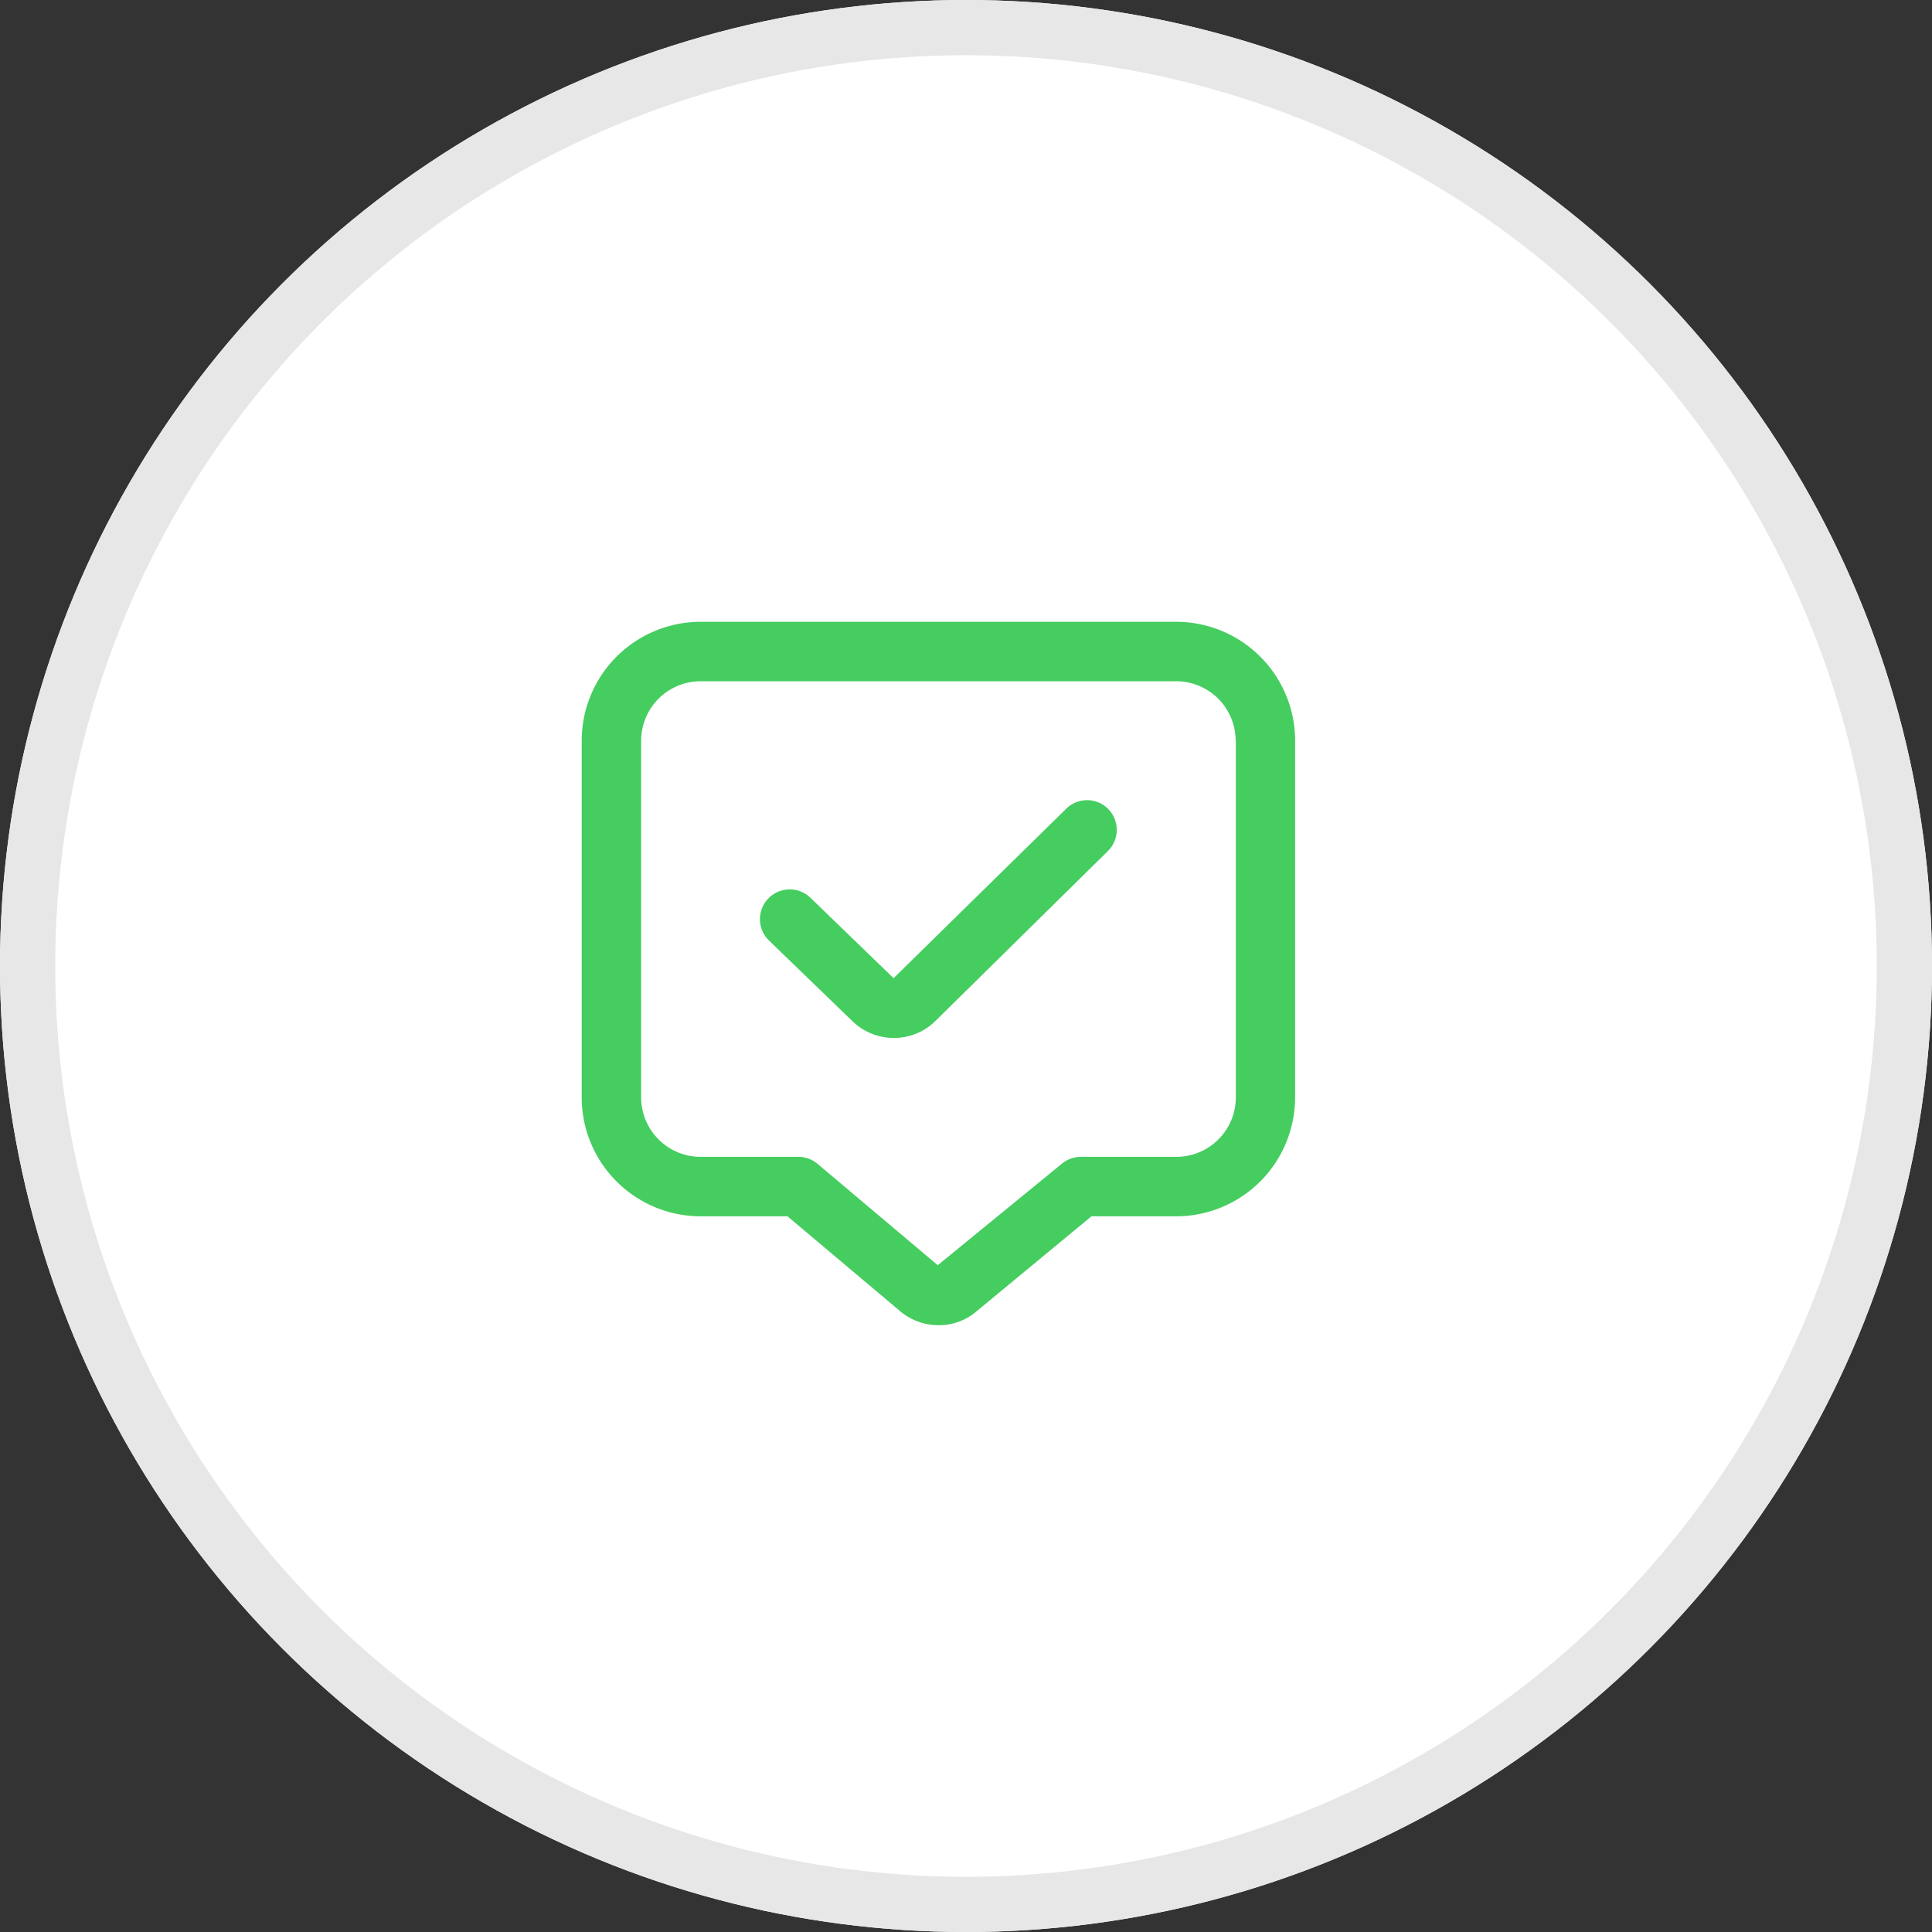
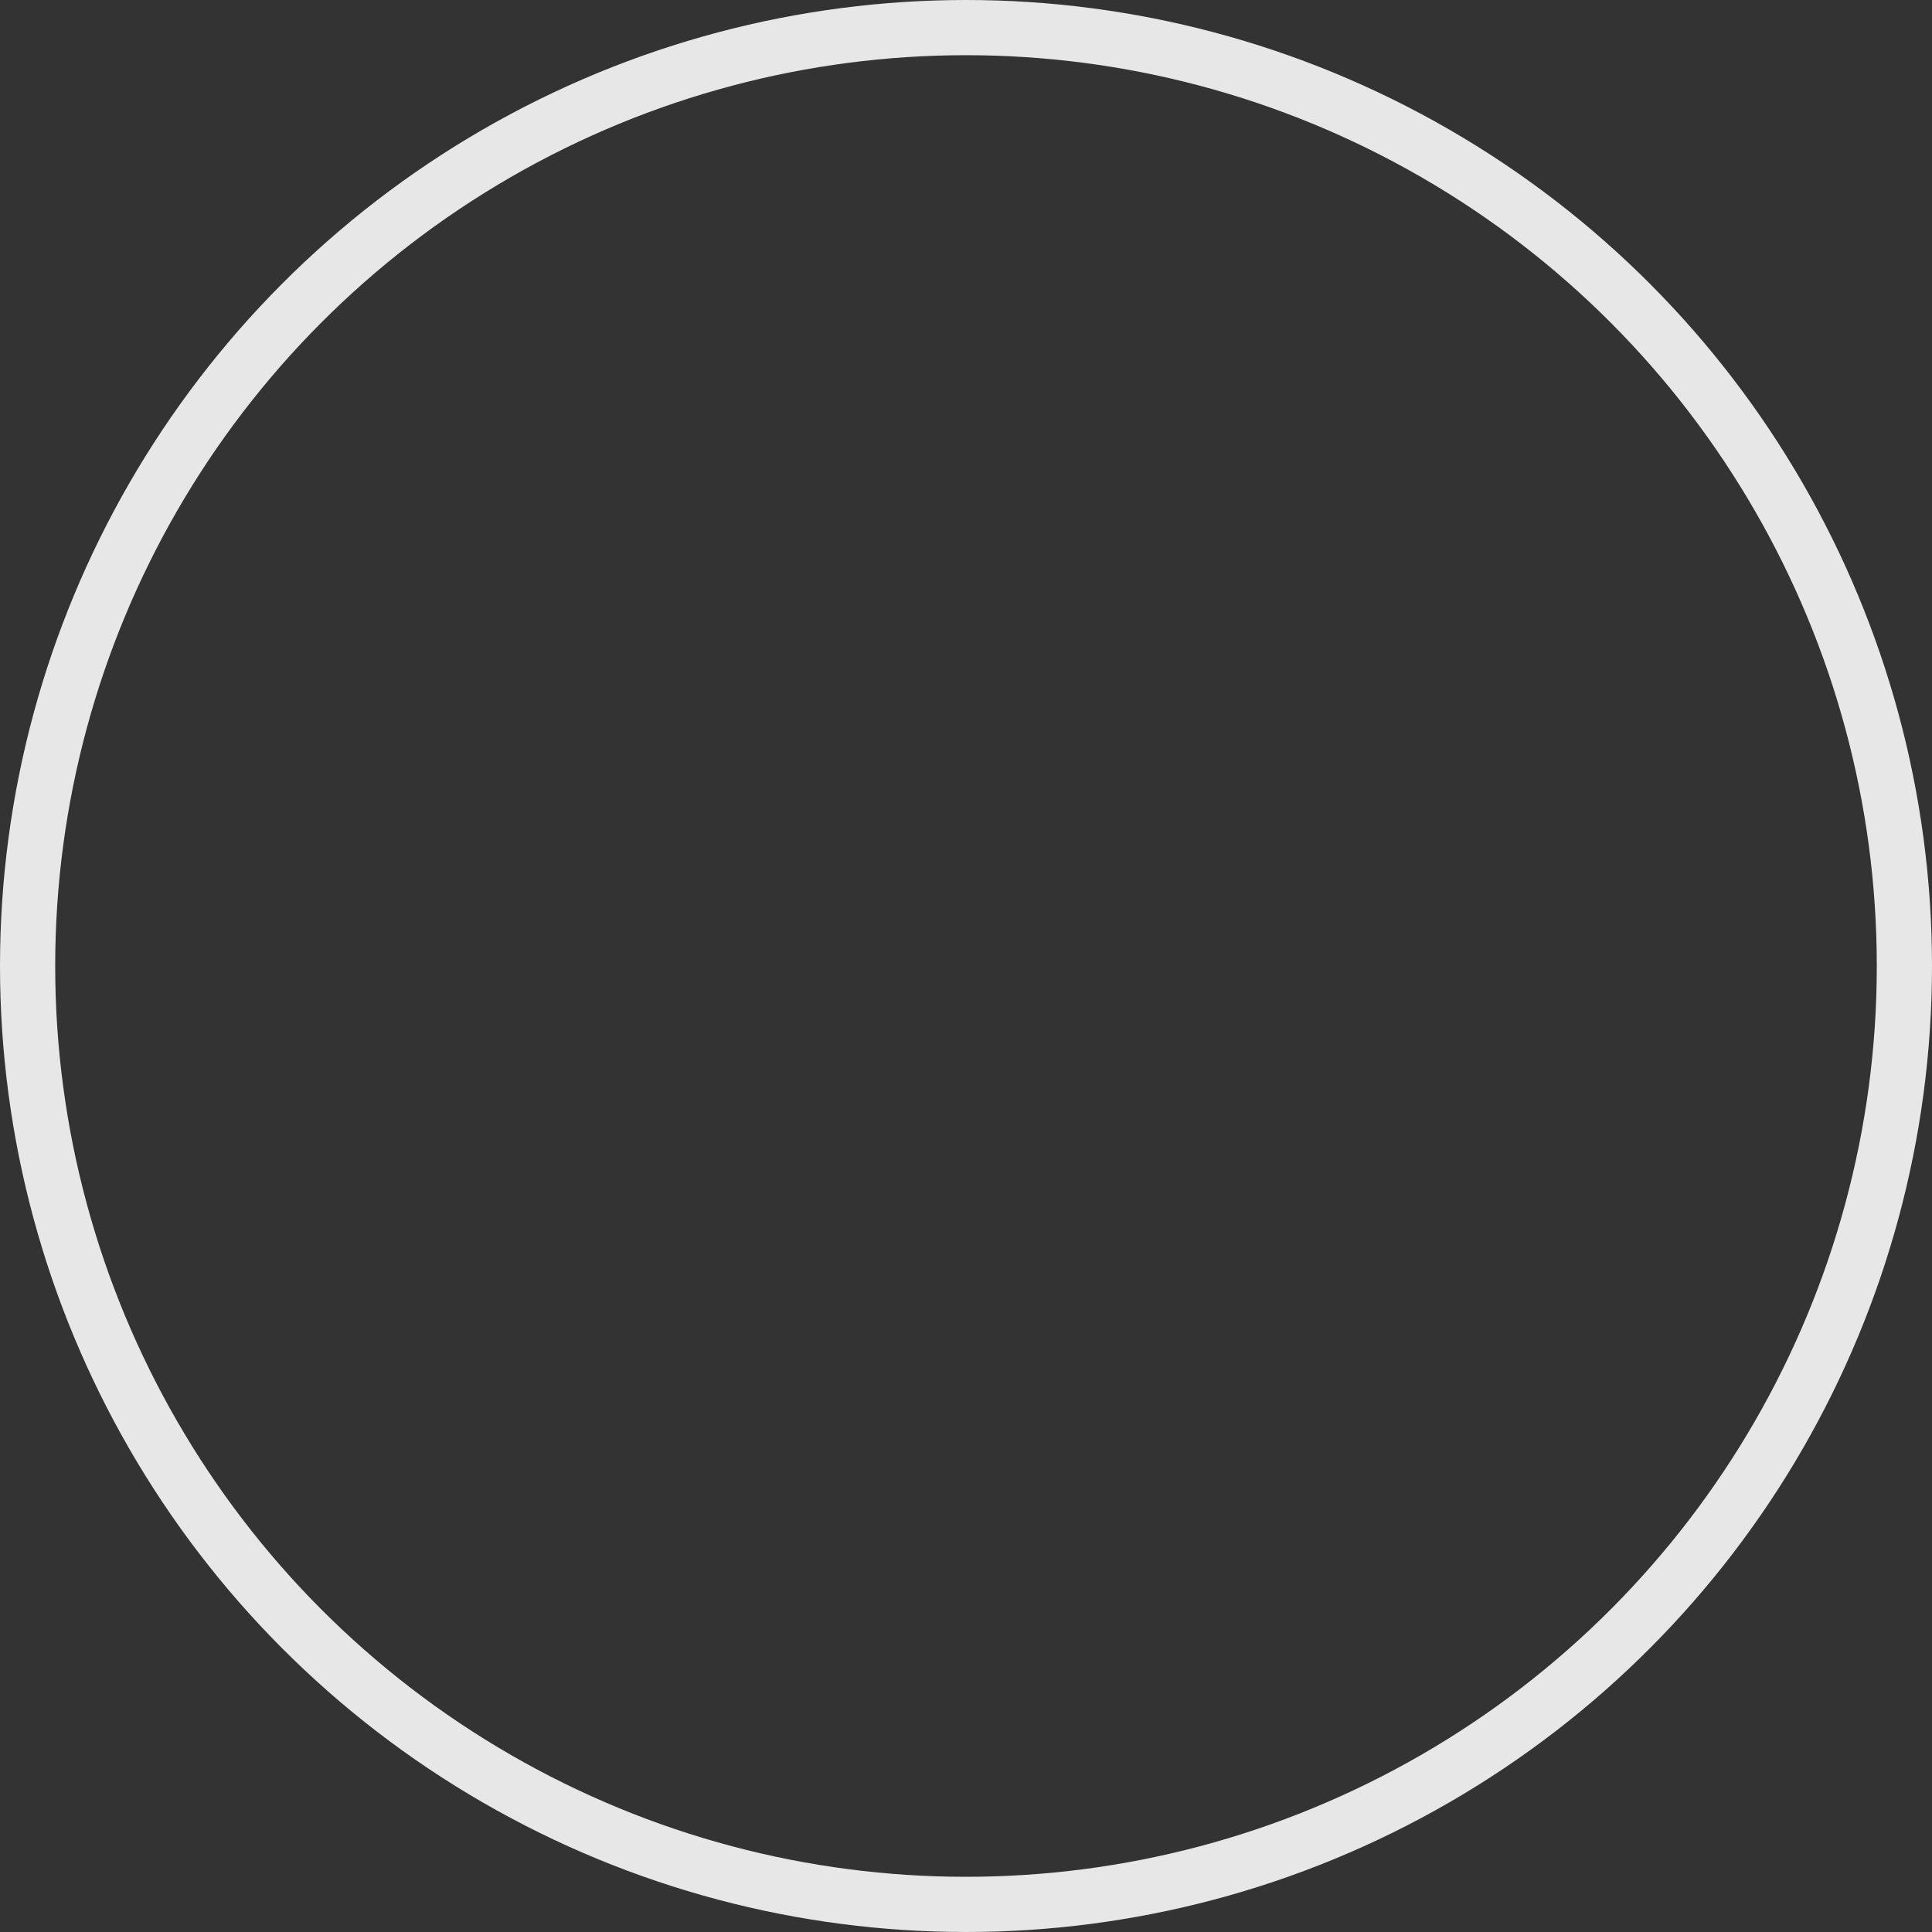
<svg xmlns="http://www.w3.org/2000/svg" width="70" height="70" viewBox="0 0 70 70">
  <rect x="0" y="0" width="70" height="70" fill="#333333" stroke="none" />
  <g id="Grupo_25152" data-name="Grupo 25152" transform="translate(-649 -2247)">
    <g id="Elipse_440" data-name="Elipse 440" transform="translate(649 2247)" fill="#fff" stroke="#e7e7e7" stroke-width="2">
-       <circle cx="35" cy="35" r="35" stroke="none" />
      <circle cx="35" cy="35" r="34" fill="none" />
    </g>
-     <path id="comentar-alt-check" d="M19.076,6.783a1.076,1.076,0,0,1-.011,1.523l-6.239,6.147a2.132,2.132,0,0,1-1.515.625,2.156,2.156,0,0,1-1.525-.63l-3-2.9A1.077,1.077,0,0,1,8.289,10L11.3,12.912l6.256-6.14a1.077,1.077,0,0,1,1.523.012Zm6.772-2.475V17.232a4.312,4.312,0,0,1-4.308,4.308H18.469l-4.143,3.425a2.089,2.089,0,0,1-1.393.521,2.166,2.166,0,0,1-1.44-.546l-4.037-3.4H4.308A4.312,4.312,0,0,1,0,17.232V4.308A4.312,4.312,0,0,1,4.308,0H21.541a4.312,4.312,0,0,1,4.308,4.308Zm-2.154,0a2.156,2.156,0,0,0-2.154-2.154H4.308A2.156,2.156,0,0,0,2.154,4.308V17.232a2.156,2.156,0,0,0,2.154,2.154H7.85a1.079,1.079,0,0,1,.695.253L12.9,23.312,17.4,19.633a1.081,1.081,0,0,1,.687-.247h3.459A2.156,2.156,0,0,0,23.7,17.232V4.308Z" transform="translate(670.076 2269.529)" fill="#45cd60" />
  </g>
</svg>